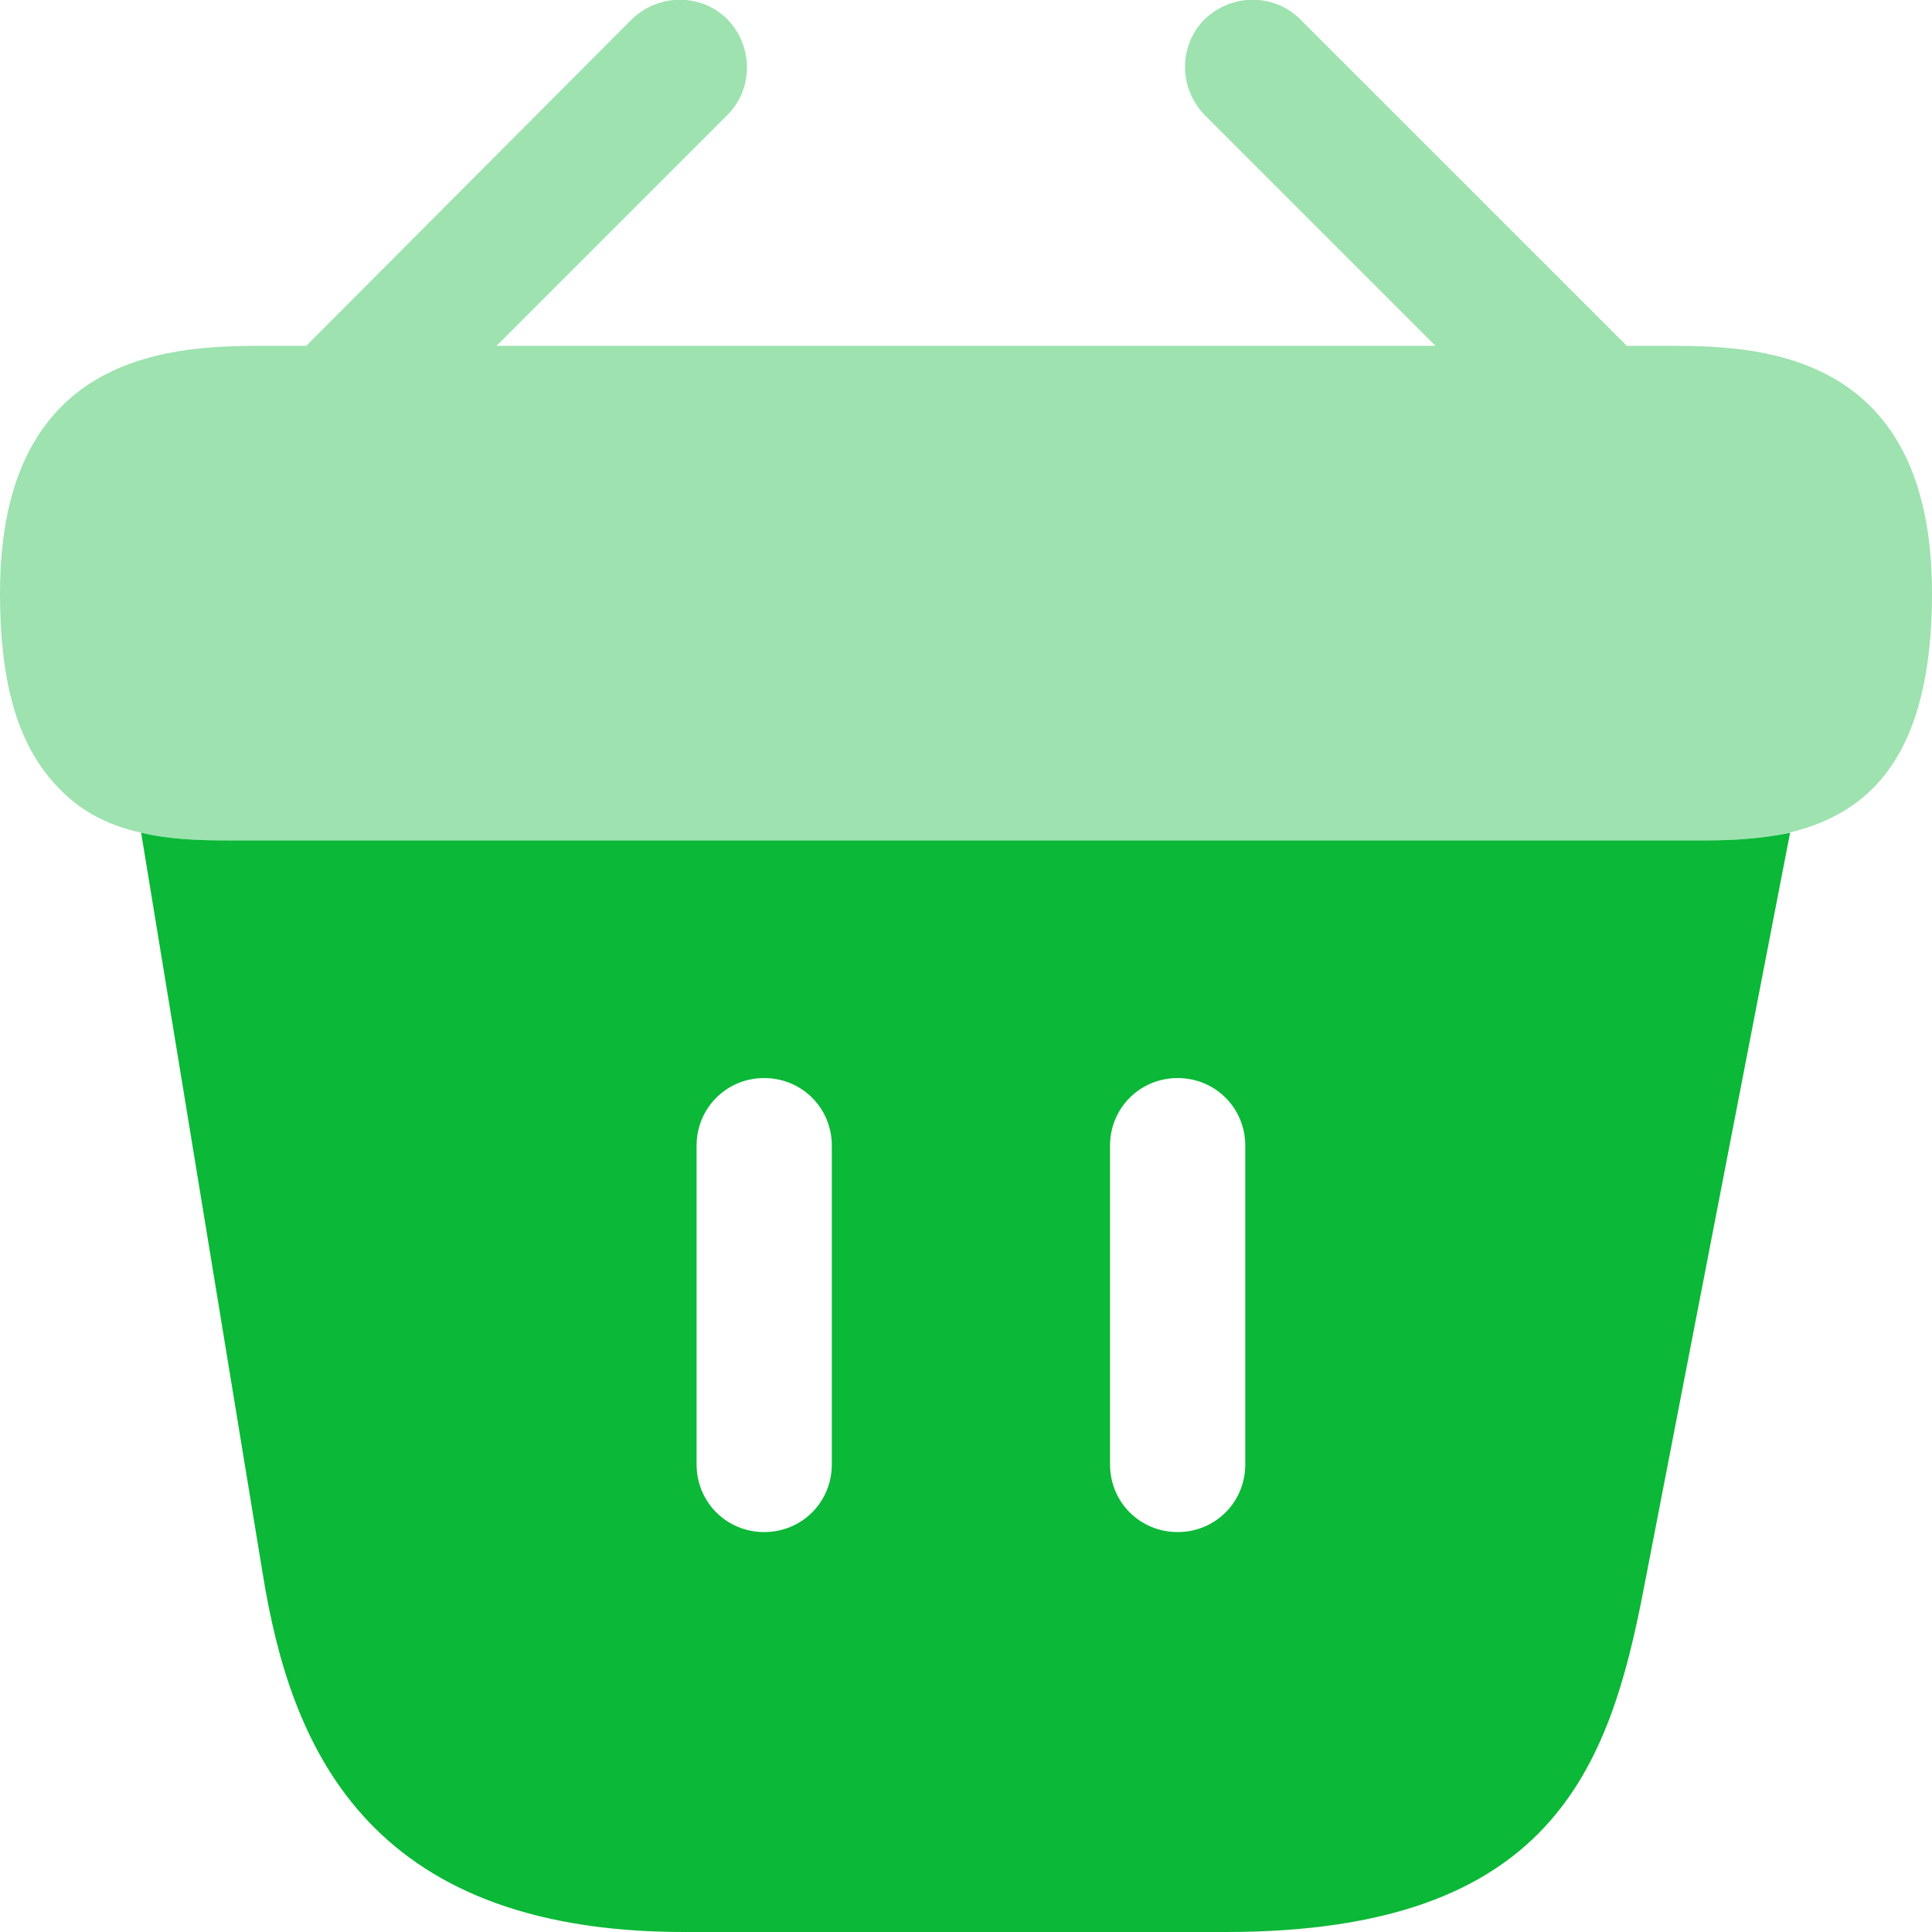
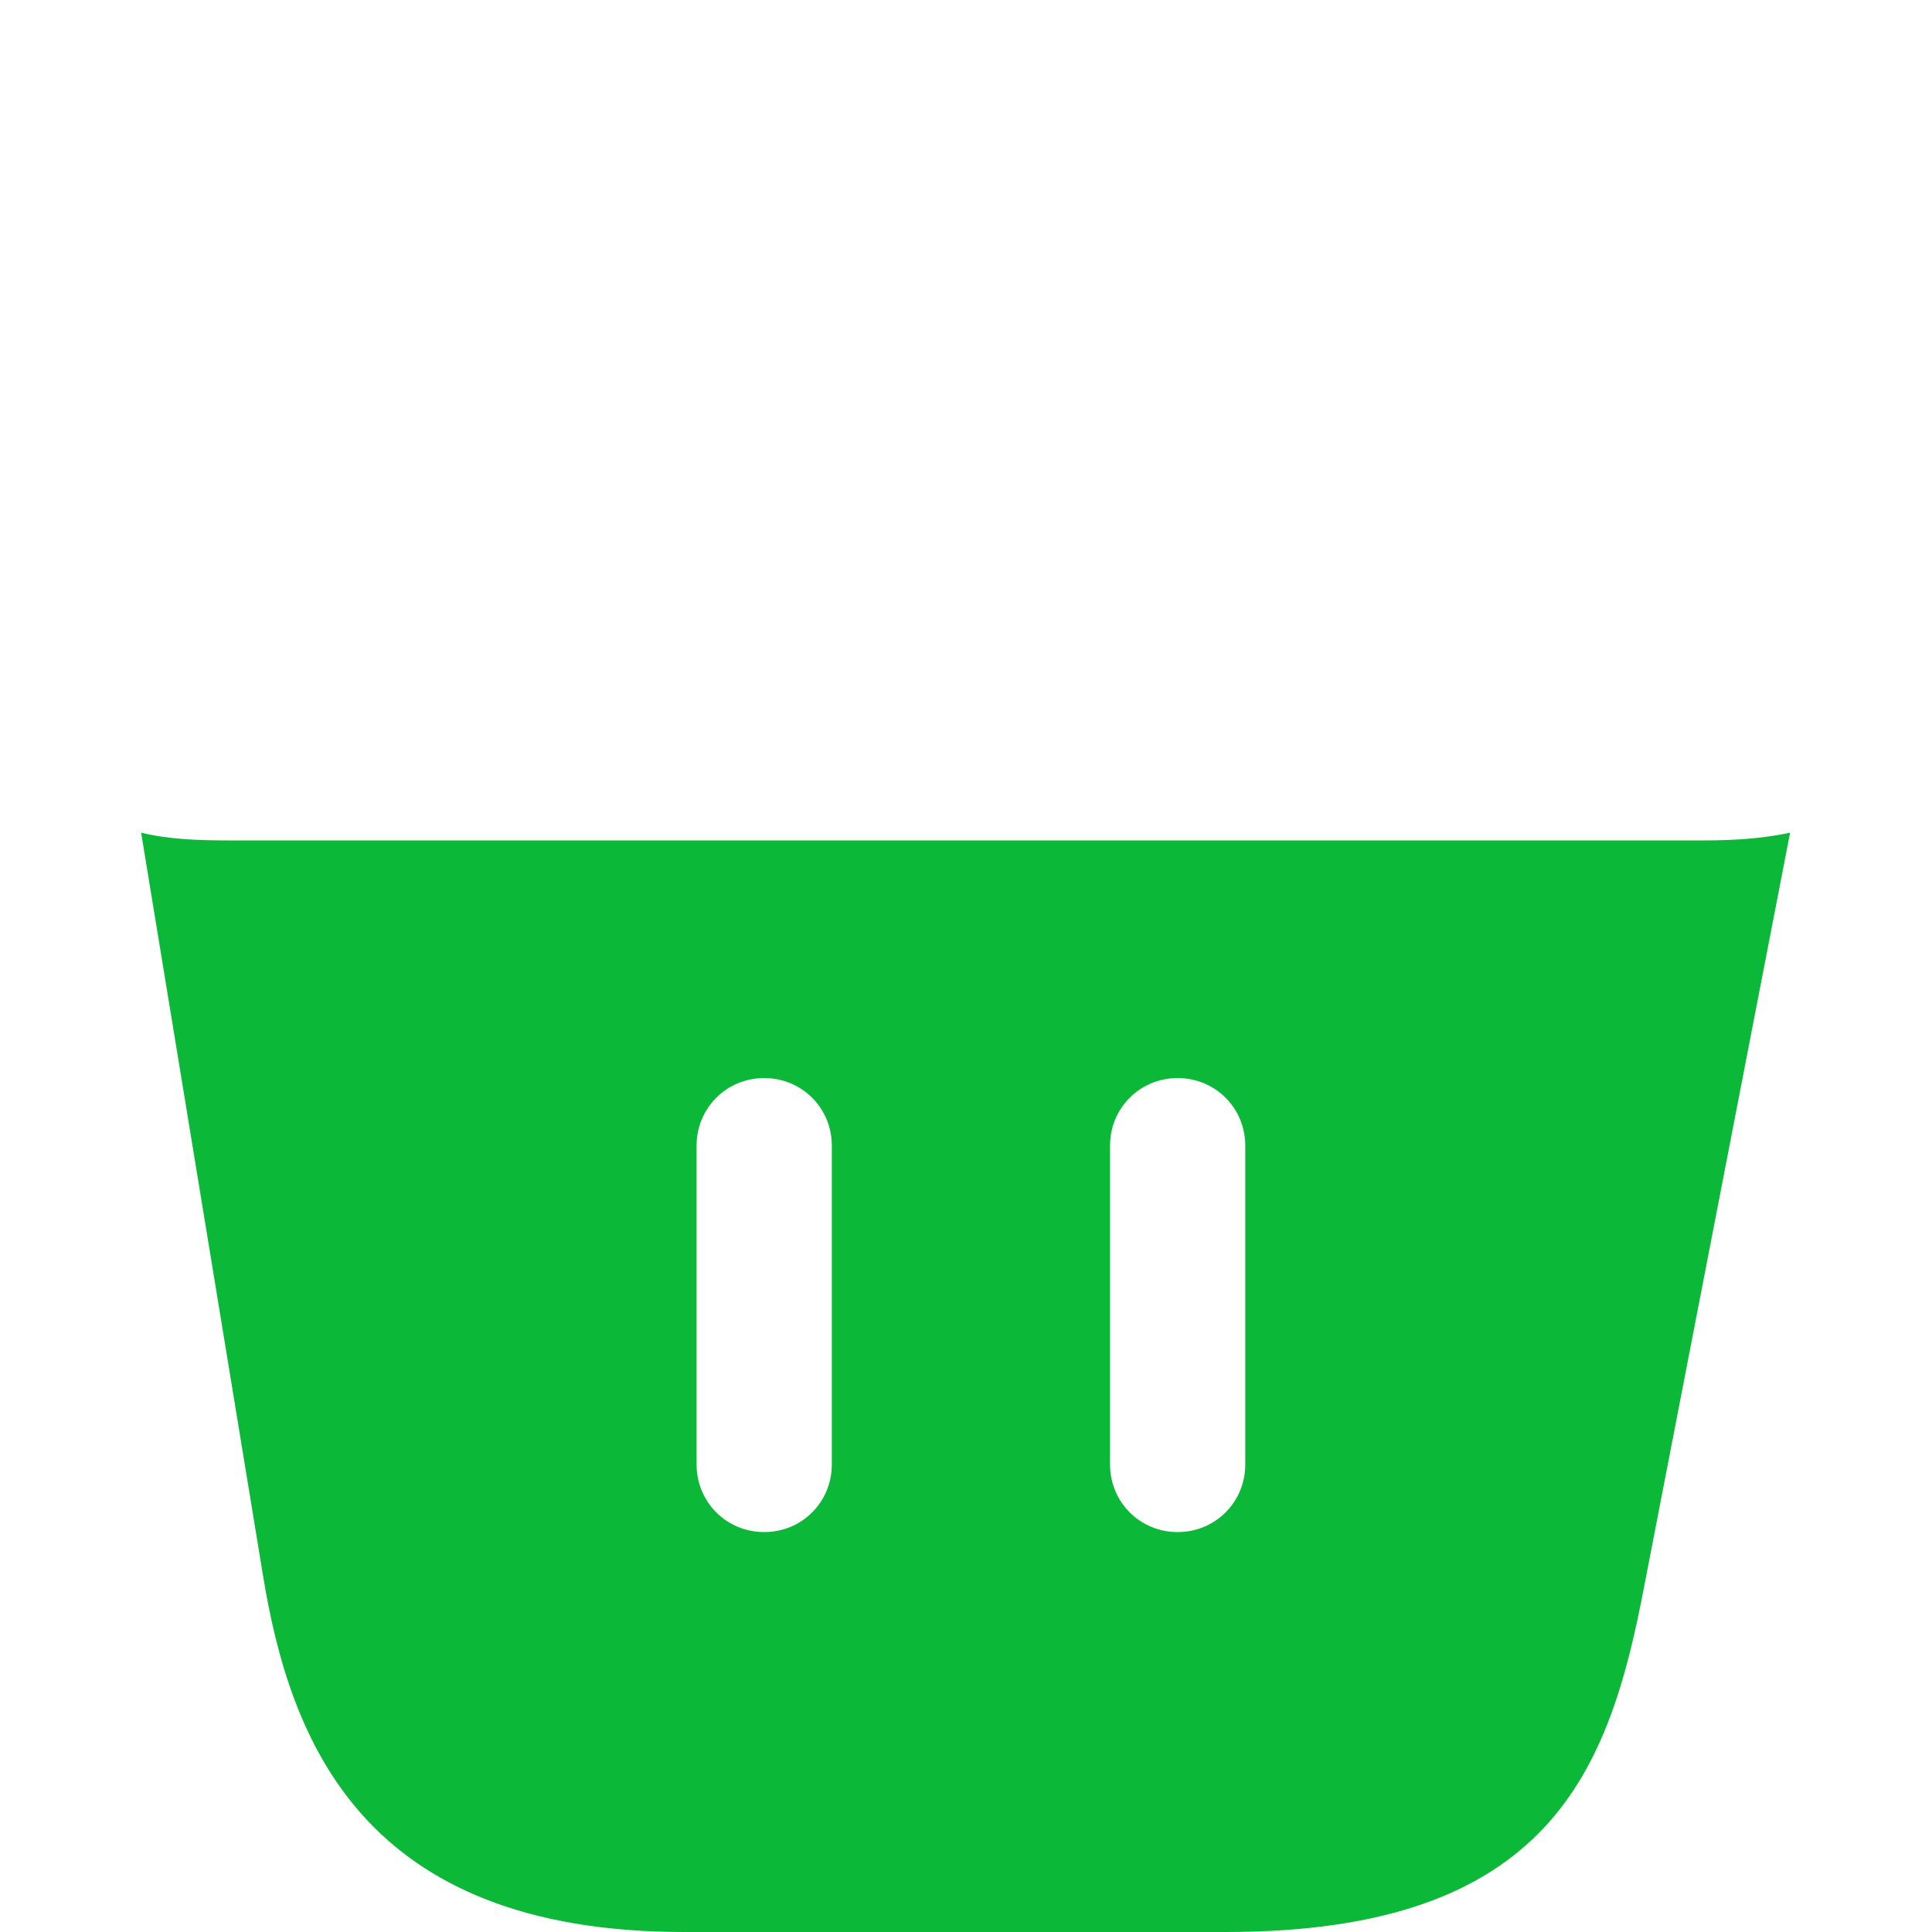
<svg xmlns="http://www.w3.org/2000/svg" width="20" height="20" viewBox="0 0 20 20" fill="none">
-   <path opacity="0.4" d="M17.24 3.58H16.84L13.46 0.2C13.19 -0.07 12.75 -0.07 12.47 0.2C12.2 0.47 12.2 0.91 12.47 1.19L14.86 3.58H5.14L7.53 1.19C7.8 0.92 7.8 0.48 7.53 0.2C7.26 -0.07 6.82 -0.07 6.54 0.2L3.17 3.58H2.77C1.87 3.58 0 3.58 0 6.14C0 7.11 0.2 7.75 0.62 8.17C0.86 8.42 1.15 8.55 1.46 8.62C1.75 8.69 2.06 8.7 2.36 8.7H17.64C17.95 8.7 18.24 8.68 18.52 8.62C19.36 8.42 20 7.82 20 6.14C20 3.58 18.13 3.58 17.24 3.58Z" fill="#0BB837" />
-   <path d="M17.651 8.7H2.361C2.061 8.7 1.751 8.69 1.461 8.62L2.721 16.3C3.001 18.02 3.751 20 7.081 20H12.691C16.061 20 16.661 18.31 17.021 16.42L18.531 8.62C18.251 8.68 17.951 8.7 17.651 8.7ZM8.611 15.16C8.611 15.55 8.301 15.86 7.911 15.86C7.521 15.86 7.211 15.55 7.211 15.16V11.86C7.211 11.47 7.521 11.16 7.911 11.16C8.301 11.16 8.611 11.47 8.611 11.86V15.16ZM12.891 15.16C12.891 15.55 12.581 15.86 12.191 15.86C11.801 15.86 11.491 15.55 11.491 15.16V11.86C11.491 11.47 11.801 11.16 12.191 11.16C12.581 11.16 12.891 11.47 12.891 11.86V15.16Z" fill="#0BB837" />
+   <path d="M17.651 8.7H2.361C2.061 8.7 1.751 8.69 1.461 8.62L2.721 16.3C3.001 18.02 3.751 20 7.081 20H12.691C16.061 20 16.661 18.31 17.021 16.42L18.531 8.62C18.251 8.68 17.951 8.7 17.651 8.7M8.611 15.16C8.611 15.55 8.301 15.86 7.911 15.86C7.521 15.86 7.211 15.55 7.211 15.16V11.86C7.211 11.47 7.521 11.16 7.911 11.16C8.301 11.16 8.611 11.47 8.611 11.86V15.16ZM12.891 15.16C12.891 15.55 12.581 15.86 12.191 15.86C11.801 15.86 11.491 15.55 11.491 15.16V11.86C11.491 11.47 11.801 11.16 12.191 11.16C12.581 11.16 12.891 11.47 12.891 11.86V15.16Z" fill="#0BB837" />
</svg>